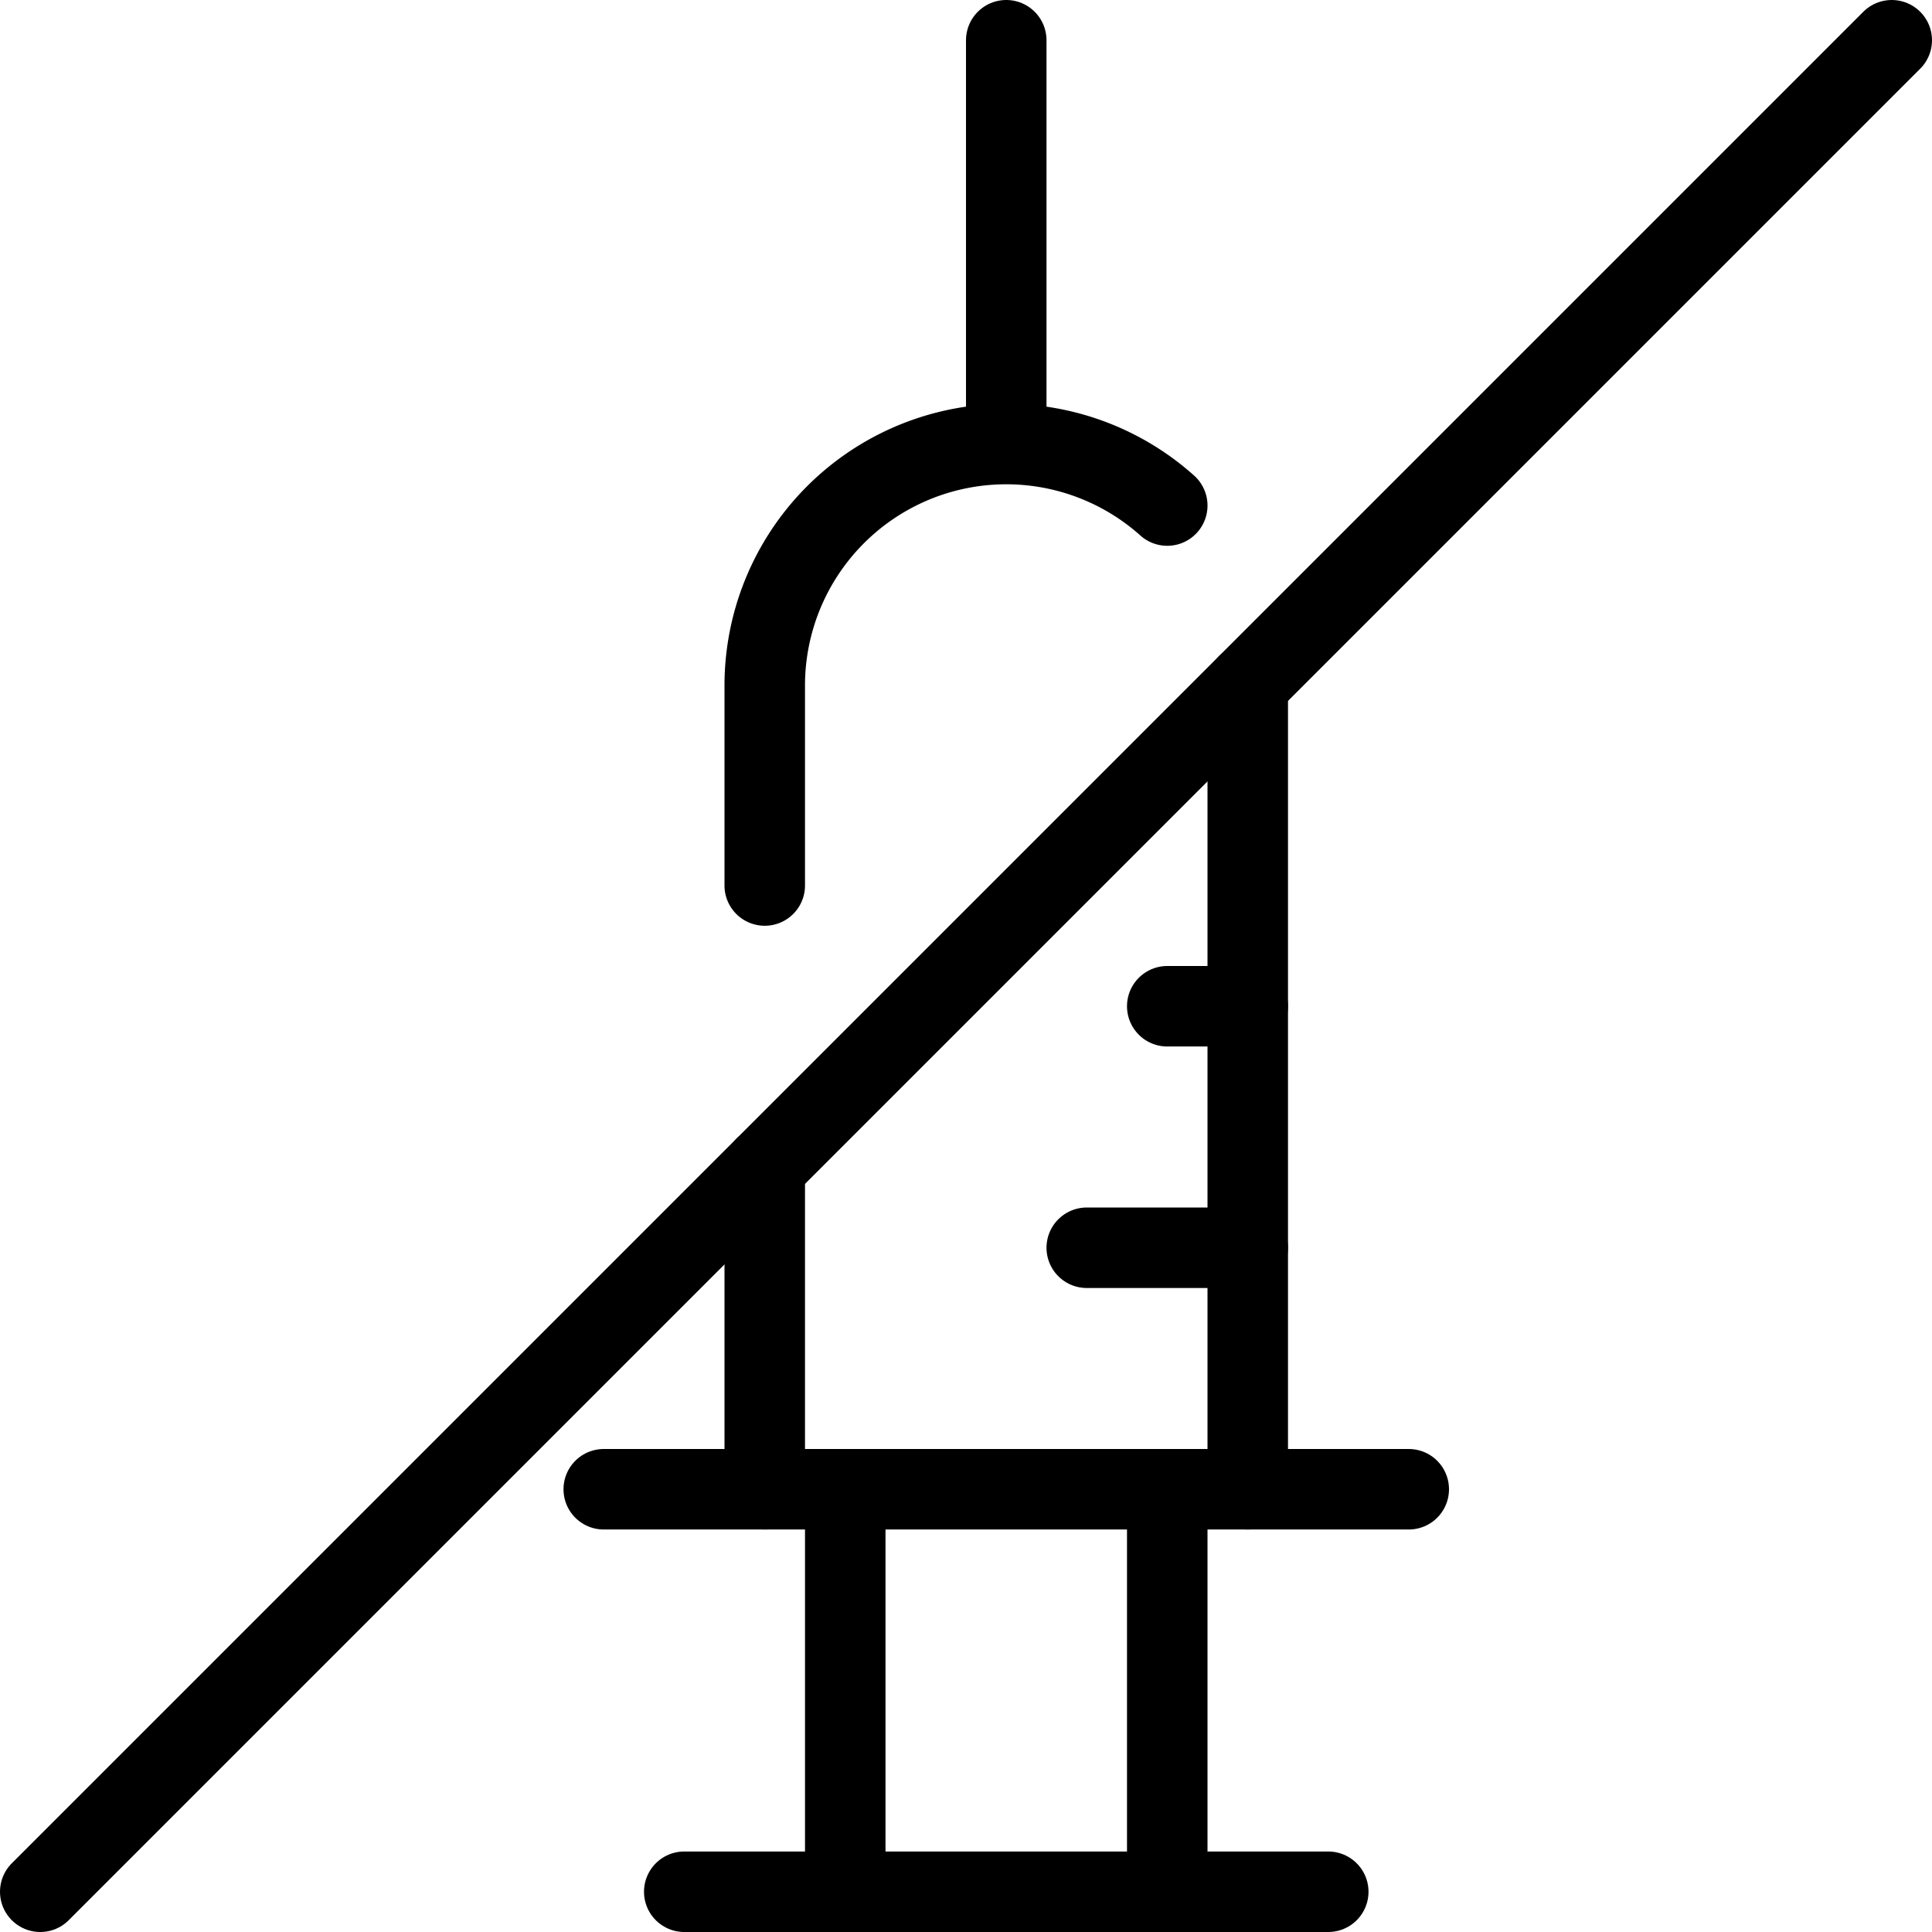
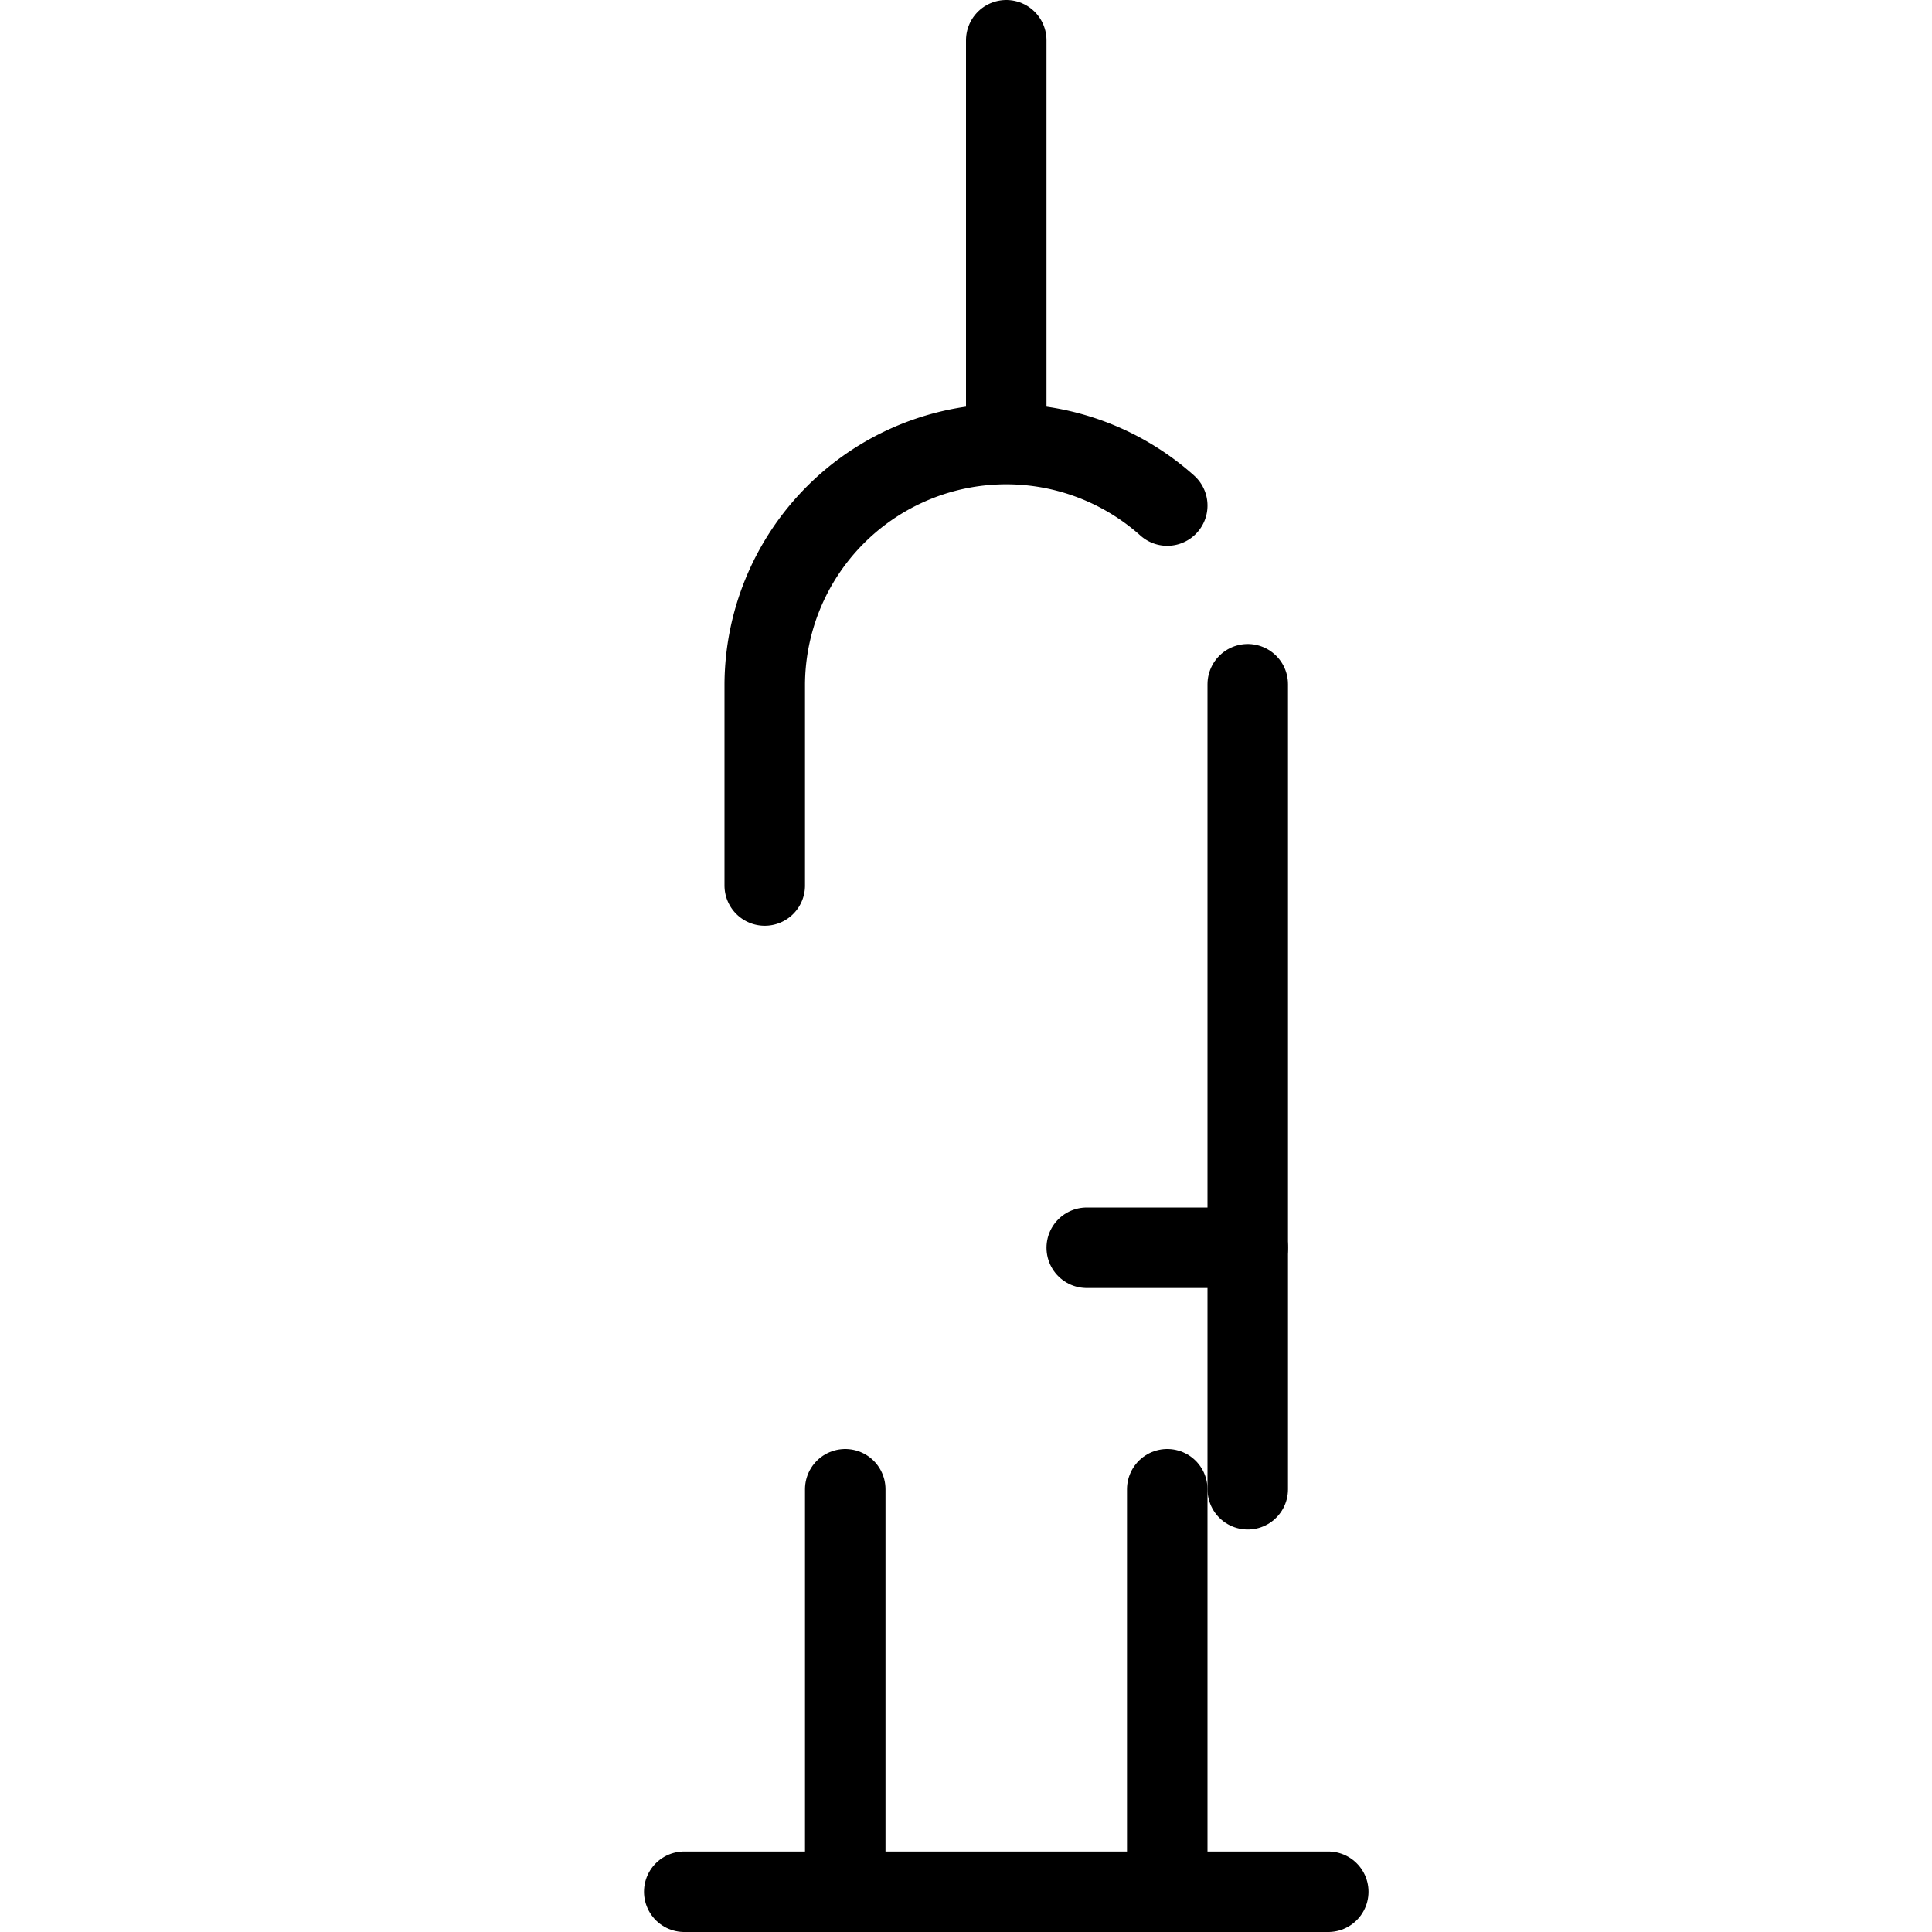
<svg xmlns="http://www.w3.org/2000/svg" viewBox="0 0 24 24">
  <g>
    <path d="M9.5 11V8.5a3 3 0 0 1 5 -2.22" fill="none" stroke="#000000" stroke-linecap="round" stroke-linejoin="round" stroke-width="1" />
-     <path d="m9.5 18.5 0 -4" fill="none" stroke="#000000" stroke-linecap="round" stroke-linejoin="round" stroke-width="1" />
    <path d="m15.5 8.5 0 10" fill="none" stroke="#000000" stroke-linecap="round" stroke-linejoin="round" stroke-width="1" />
    <path d="m12.5 0.5 0 5" fill="none" stroke="#000000" stroke-linecap="round" stroke-linejoin="round" stroke-width="1" />
-     <path d="m17.5 18.5 -10 0" fill="none" stroke="#000000" stroke-linecap="round" stroke-linejoin="round" stroke-width="1" />
    <path d="m15.5 15.5 -2 0" fill="none" stroke="#000000" stroke-linecap="round" stroke-linejoin="round" stroke-width="1" />
-     <path d="m15.5 12.5 -1 0" fill="none" stroke="#000000" stroke-linecap="round" stroke-linejoin="round" stroke-width="1" />
    <path d="m10.5 23.5 0 -5" fill="none" stroke="#000000" stroke-linecap="round" stroke-linejoin="round" stroke-width="1" />
    <path d="m14.5 18.5 0 5" fill="none" stroke="#000000" stroke-linecap="round" stroke-linejoin="round" stroke-width="1" />
    <path d="m16.5 23.5 -8 0" fill="none" stroke="#000000" stroke-linecap="round" stroke-linejoin="round" stroke-width="1" />
-     <path d="m0.5 23.5 23 -23" fill="none" stroke="#000000" stroke-linecap="round" stroke-linejoin="round" stroke-width="1" />
  </g>
</svg>